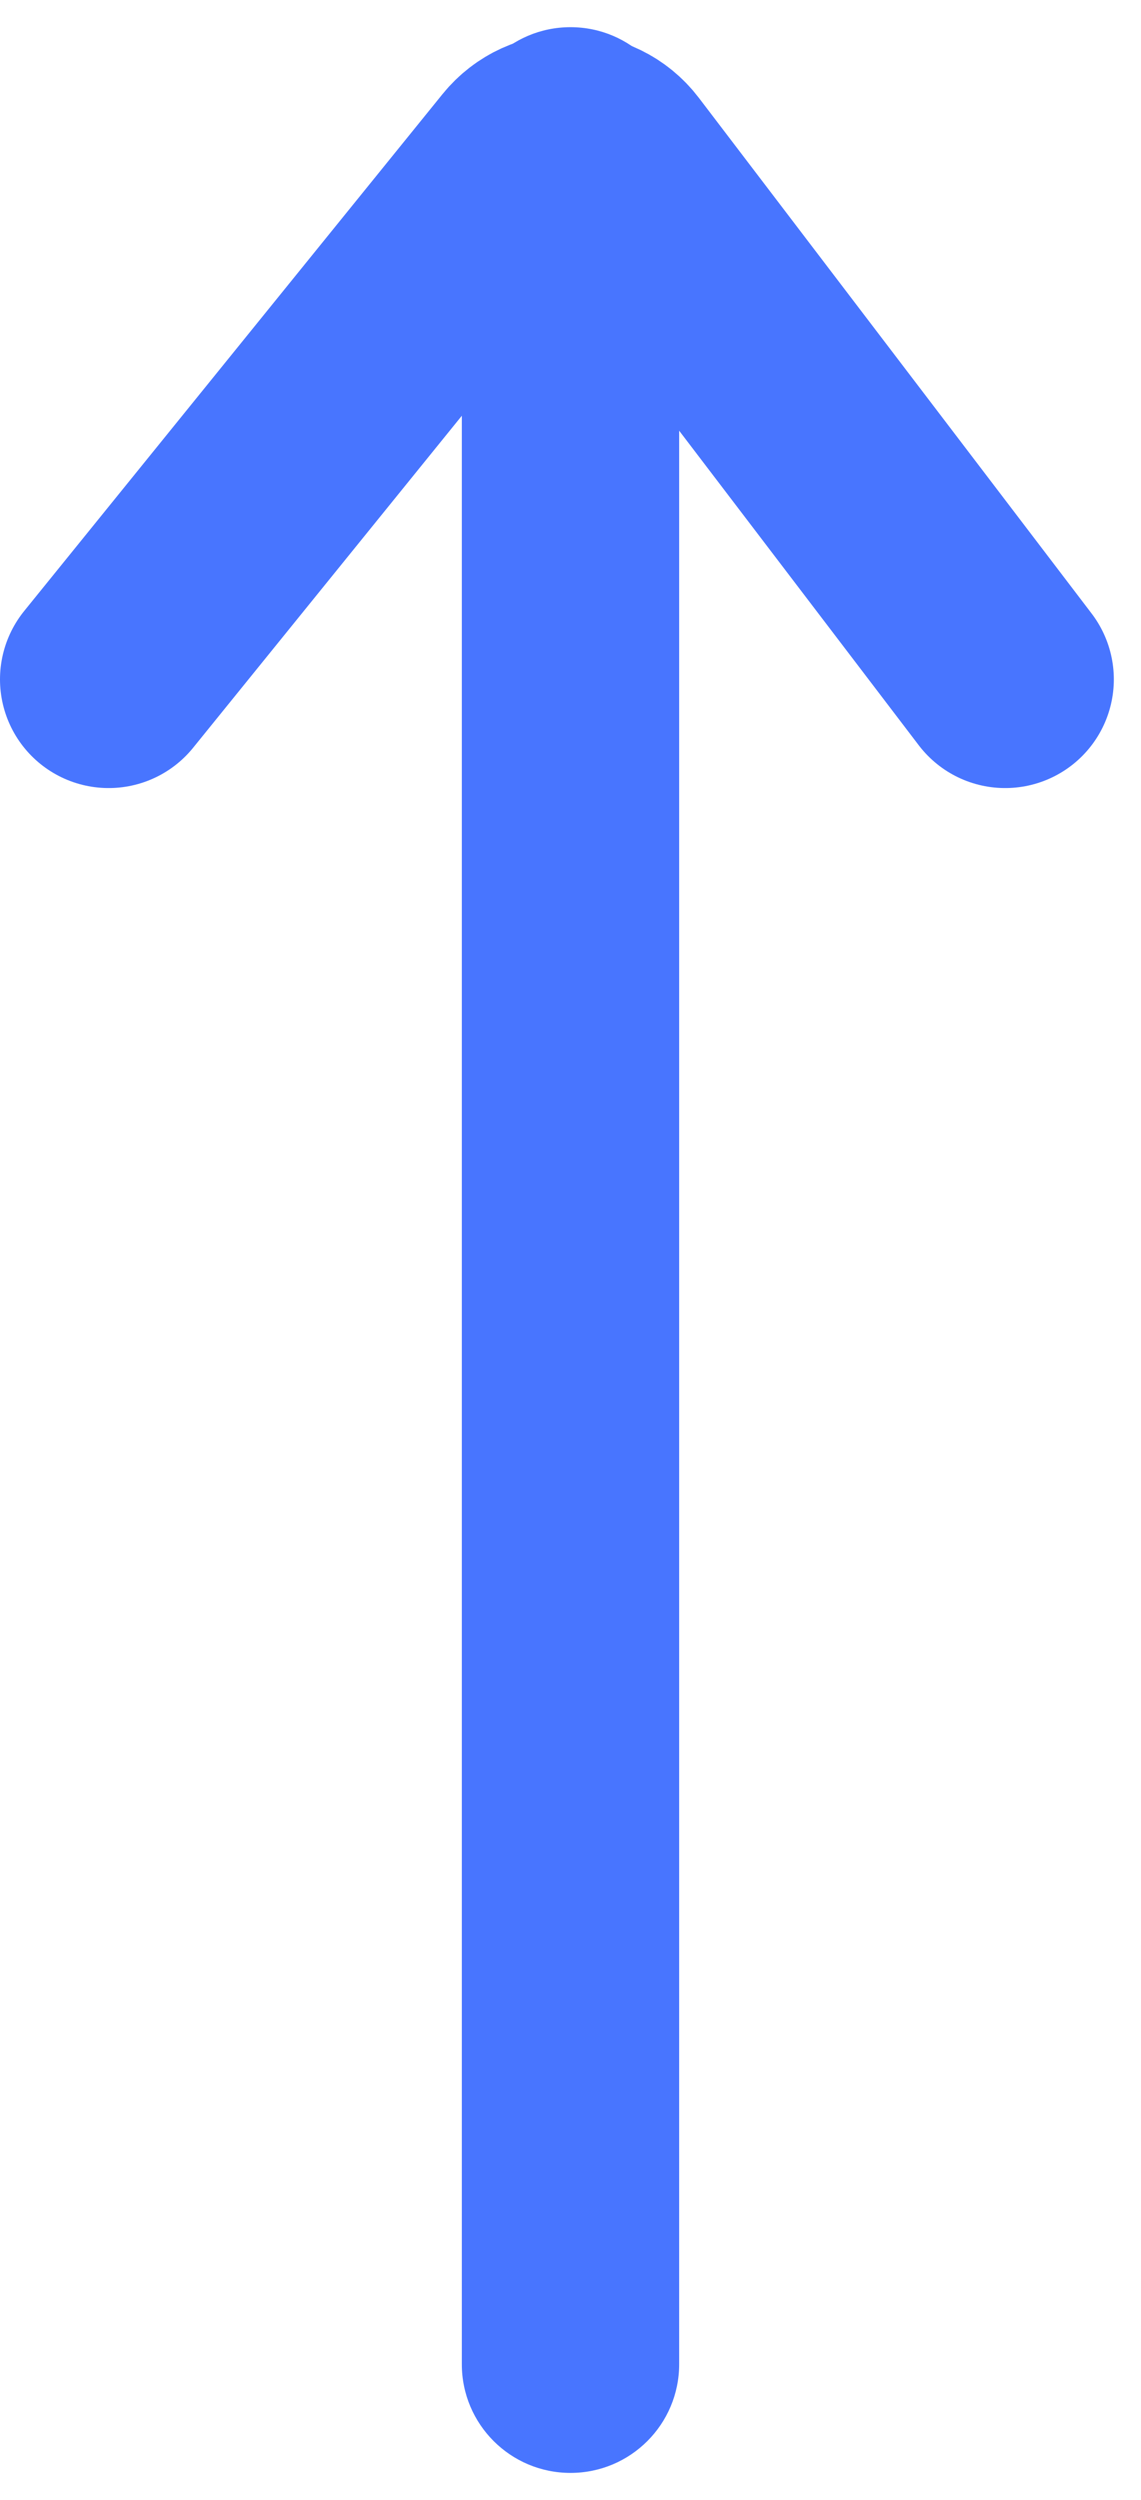
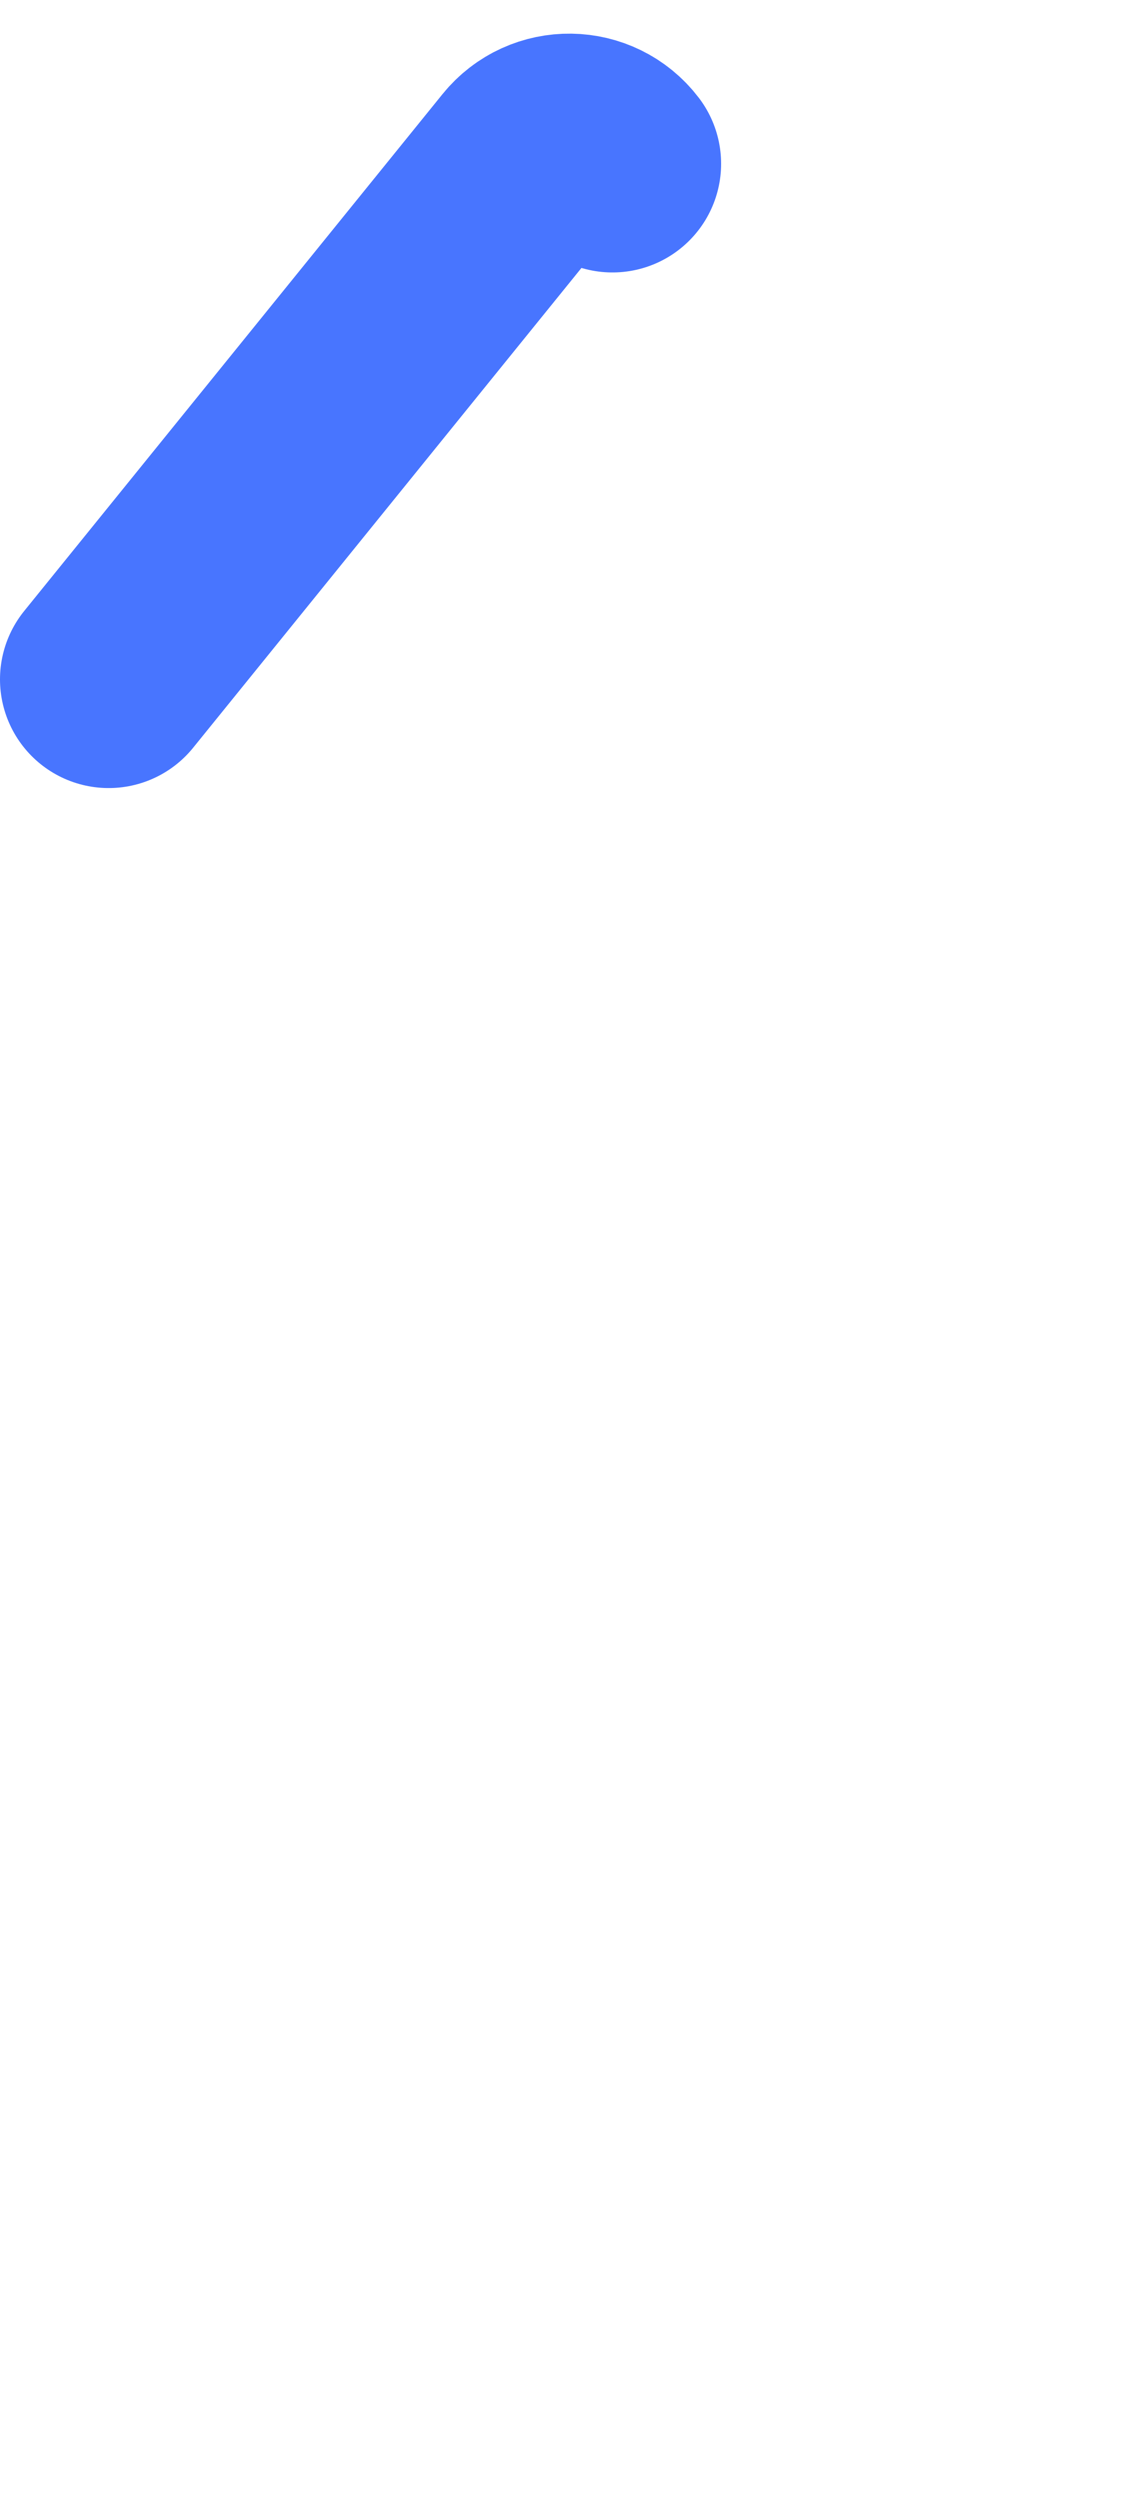
<svg xmlns="http://www.w3.org/2000/svg" width="21" height="46" viewBox="0 0 21 46" fill="none">
-   <path fill-rule="evenodd" clip-rule="evenodd" d="M10.5 0.5C11.605 0.5 12.5 1.395 12.5 2.5V43.5C12.5 44.605 11.605 45.5 10.5 45.5C9.395 45.5 8.5 44.605 8.5 43.5V2.5C8.5 1.395 9.395 0.5 10.5 0.5Z" fill="#4875FF" />
-   <path d="M2 12.5L9.699 2.99C10.107 2.486 10.879 2.497 11.272 3.013L18.5 12.5" stroke="#4875FF" stroke-width="4" stroke-linecap="round" />
+   <path d="M2 12.5L9.699 2.99C10.107 2.486 10.879 2.497 11.272 3.013" stroke="#4875FF" stroke-width="4" stroke-linecap="round" />
</svg>